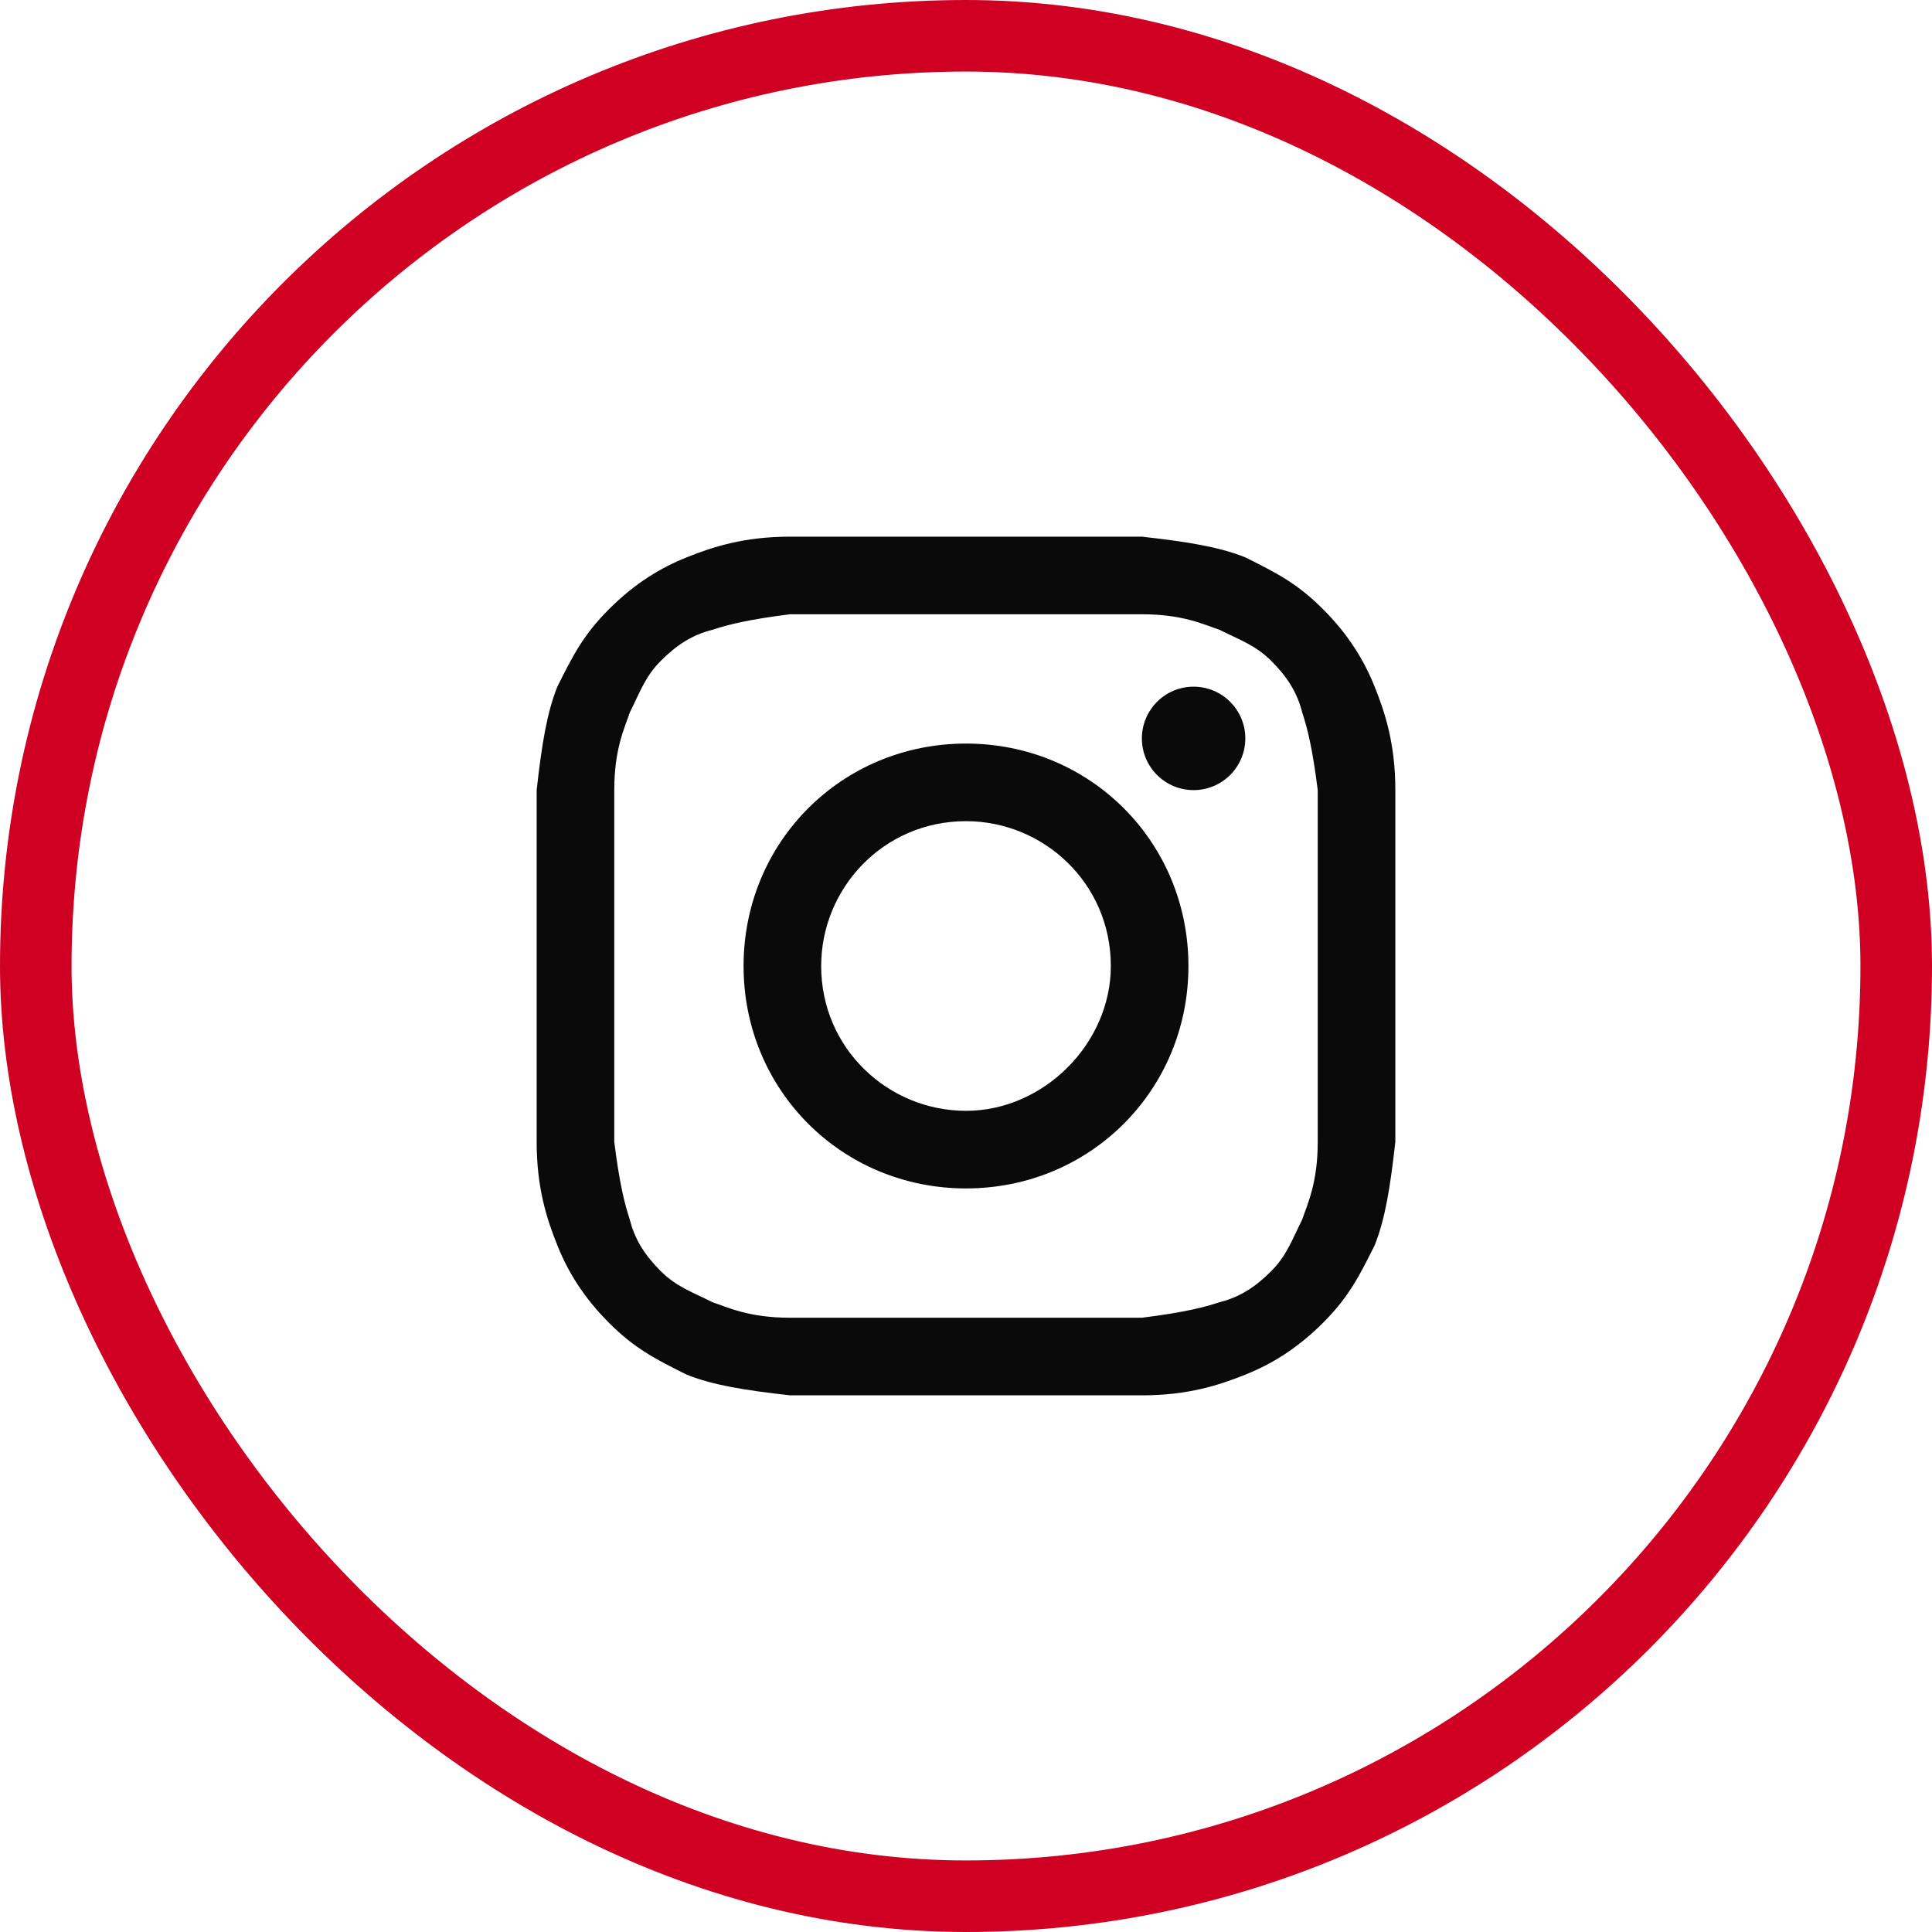
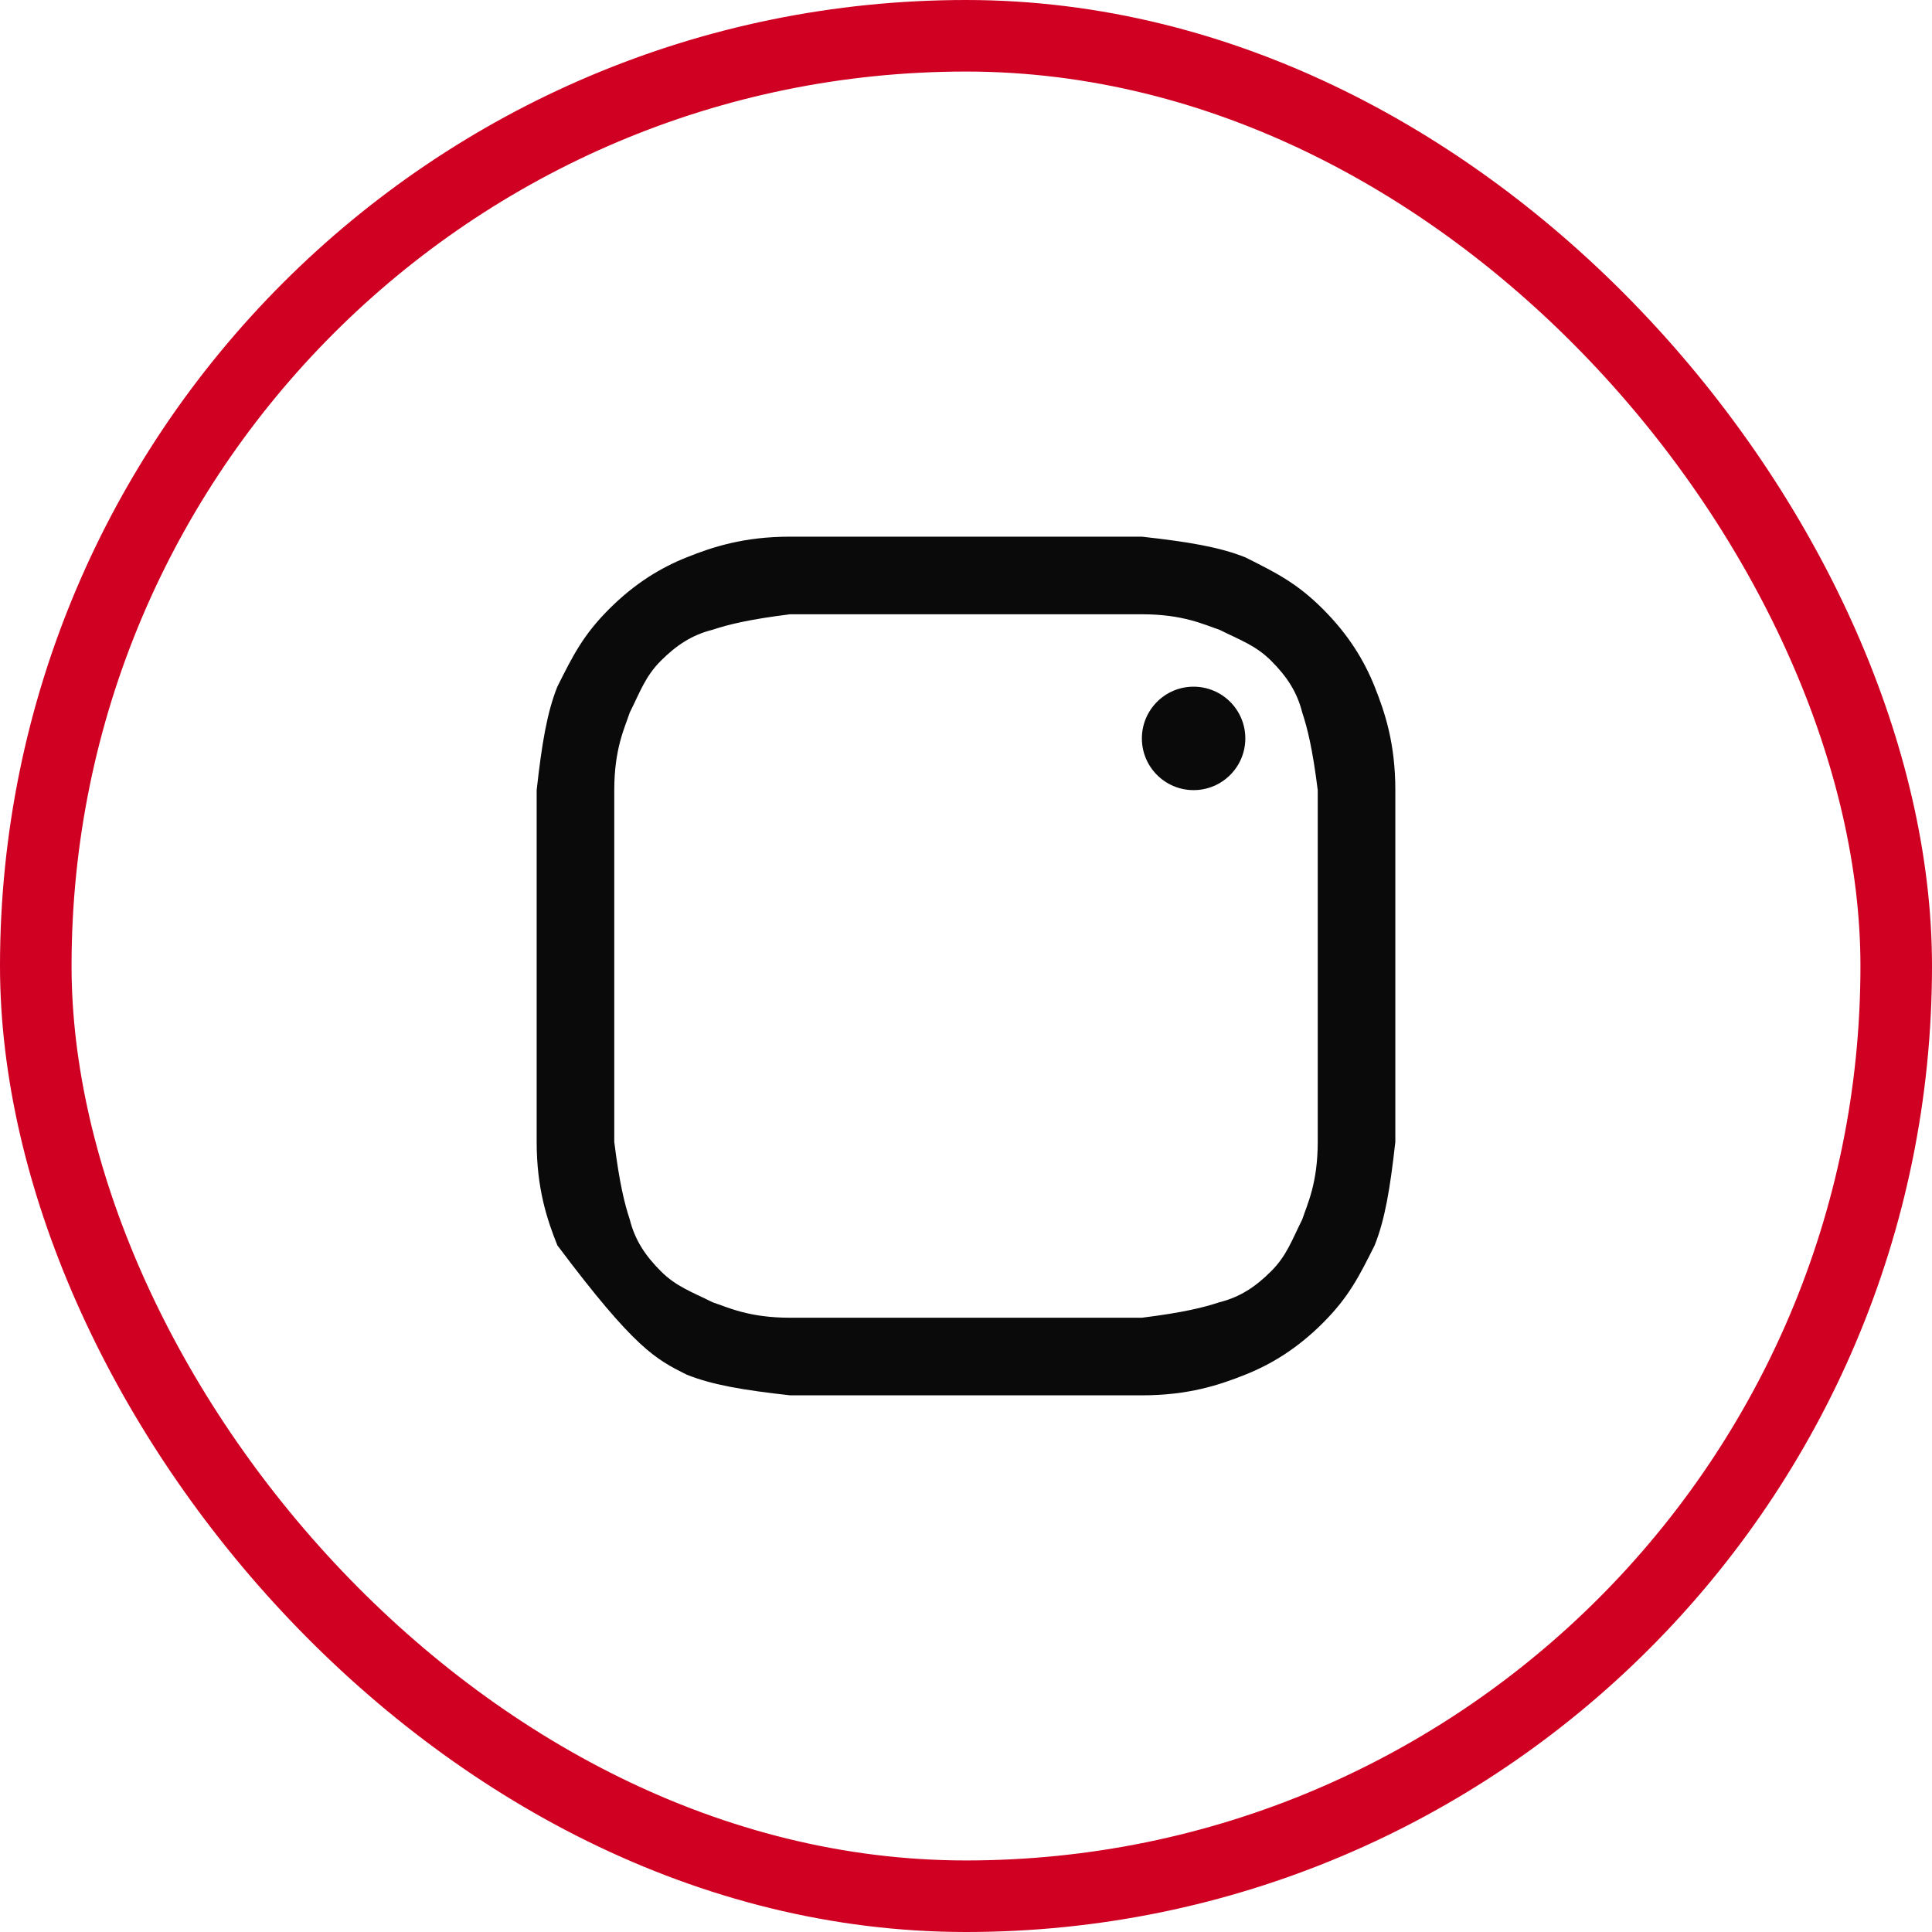
<svg xmlns="http://www.w3.org/2000/svg" width="54" height="54" viewBox="0 0 54 54" fill="none">
  <rect x="1" y="1" width="52" height="52" rx="26" stroke="#D00023" stroke-width="2" />
-   <path d="M27 17.169C30.181 17.169 30.614 17.169 31.916 17.169C33.072 17.169 33.651 17.458 34.084 17.602C34.663 17.892 35.096 18.036 35.53 18.47C35.964 18.904 36.253 19.337 36.398 19.916C36.542 20.349 36.687 20.928 36.831 22.084C36.831 23.386 36.831 23.675 36.831 27C36.831 30.325 36.831 30.614 36.831 31.916C36.831 33.072 36.542 33.651 36.398 34.084C36.108 34.663 35.964 35.096 35.53 35.53C35.096 35.964 34.663 36.253 34.084 36.398C33.651 36.542 33.072 36.687 31.916 36.831C30.614 36.831 30.325 36.831 27 36.831C23.675 36.831 23.386 36.831 22.084 36.831C20.928 36.831 20.349 36.542 19.916 36.398C19.337 36.108 18.904 35.964 18.47 35.53C18.036 35.096 17.747 34.663 17.602 34.084C17.458 33.651 17.313 33.072 17.169 31.916C17.169 30.614 17.169 30.325 17.169 27C17.169 23.675 17.169 23.386 17.169 22.084C17.169 20.928 17.458 20.349 17.602 19.916C17.892 19.337 18.036 18.904 18.47 18.47C18.904 18.036 19.337 17.747 19.916 17.602C20.349 17.458 20.928 17.313 22.084 17.169C23.386 17.169 23.819 17.169 27 17.169ZM27 15C23.675 15 23.386 15 22.084 15C20.783 15 19.916 15.289 19.193 15.578C18.47 15.867 17.747 16.301 17.024 17.024C16.301 17.747 16.012 18.325 15.578 19.193C15.289 19.916 15.145 20.783 15 22.084C15 23.386 15 23.819 15 27C15 30.325 15 30.614 15 31.916C15 33.217 15.289 34.084 15.578 34.807C15.867 35.53 16.301 36.253 17.024 36.976C17.747 37.699 18.325 37.988 19.193 38.422C19.916 38.711 20.783 38.855 22.084 39C23.386 39 23.819 39 27 39C30.181 39 30.614 39 31.916 39C33.217 39 34.084 38.711 34.807 38.422C35.53 38.133 36.253 37.699 36.976 36.976C37.699 36.253 37.988 35.675 38.422 34.807C38.711 34.084 38.855 33.217 39 31.916C39 30.614 39 30.181 39 27C39 23.819 39 23.386 39 22.084C39 20.783 38.711 19.916 38.422 19.193C38.133 18.47 37.699 17.747 36.976 17.024C36.253 16.301 35.675 16.012 34.807 15.578C34.084 15.289 33.217 15.145 31.916 15C30.614 15 30.325 15 27 15Z" fill="#0A0A0A" />
-   <path d="M27 20.783C23.53 20.783 20.783 23.53 20.783 27C20.783 30.47 23.53 33.217 27 33.217C30.47 33.217 33.217 30.47 33.217 27C33.217 23.53 30.47 20.783 27 20.783ZM27 31.048C24.831 31.048 22.952 29.313 22.952 27C22.952 24.831 24.687 22.952 27 22.952C29.169 22.952 31.048 24.687 31.048 27C31.048 29.169 29.169 31.048 27 31.048Z" fill="#0A0A0A" />
+   <path d="M27 17.169C30.181 17.169 30.614 17.169 31.916 17.169C33.072 17.169 33.651 17.458 34.084 17.602C34.663 17.892 35.096 18.036 35.53 18.47C35.964 18.904 36.253 19.337 36.398 19.916C36.542 20.349 36.687 20.928 36.831 22.084C36.831 23.386 36.831 23.675 36.831 27C36.831 30.325 36.831 30.614 36.831 31.916C36.831 33.072 36.542 33.651 36.398 34.084C36.108 34.663 35.964 35.096 35.53 35.53C35.096 35.964 34.663 36.253 34.084 36.398C33.651 36.542 33.072 36.687 31.916 36.831C30.614 36.831 30.325 36.831 27 36.831C23.675 36.831 23.386 36.831 22.084 36.831C20.928 36.831 20.349 36.542 19.916 36.398C19.337 36.108 18.904 35.964 18.47 35.53C18.036 35.096 17.747 34.663 17.602 34.084C17.458 33.651 17.313 33.072 17.169 31.916C17.169 30.614 17.169 30.325 17.169 27C17.169 23.675 17.169 23.386 17.169 22.084C17.169 20.928 17.458 20.349 17.602 19.916C17.892 19.337 18.036 18.904 18.47 18.47C18.904 18.036 19.337 17.747 19.916 17.602C20.349 17.458 20.928 17.313 22.084 17.169C23.386 17.169 23.819 17.169 27 17.169ZM27 15C23.675 15 23.386 15 22.084 15C20.783 15 19.916 15.289 19.193 15.578C18.47 15.867 17.747 16.301 17.024 17.024C16.301 17.747 16.012 18.325 15.578 19.193C15.289 19.916 15.145 20.783 15 22.084C15 23.386 15 23.819 15 27C15 30.325 15 30.614 15 31.916C15 33.217 15.289 34.084 15.578 34.807C17.747 37.699 18.325 37.988 19.193 38.422C19.916 38.711 20.783 38.855 22.084 39C23.386 39 23.819 39 27 39C30.181 39 30.614 39 31.916 39C33.217 39 34.084 38.711 34.807 38.422C35.53 38.133 36.253 37.699 36.976 36.976C37.699 36.253 37.988 35.675 38.422 34.807C38.711 34.084 38.855 33.217 39 31.916C39 30.614 39 30.181 39 27C39 23.819 39 23.386 39 22.084C39 20.783 38.711 19.916 38.422 19.193C38.133 18.47 37.699 17.747 36.976 17.024C36.253 16.301 35.675 16.012 34.807 15.578C34.084 15.289 33.217 15.145 31.916 15C30.614 15 30.325 15 27 15Z" fill="#0A0A0A" />
  <path d="M33.361 22.084C34.16 22.084 34.807 21.437 34.807 20.639C34.807 19.84 34.16 19.193 33.361 19.193C32.563 19.193 31.916 19.84 31.916 20.639C31.916 21.437 32.563 22.084 33.361 22.084Z" fill="#0A0A0A" />
</svg>